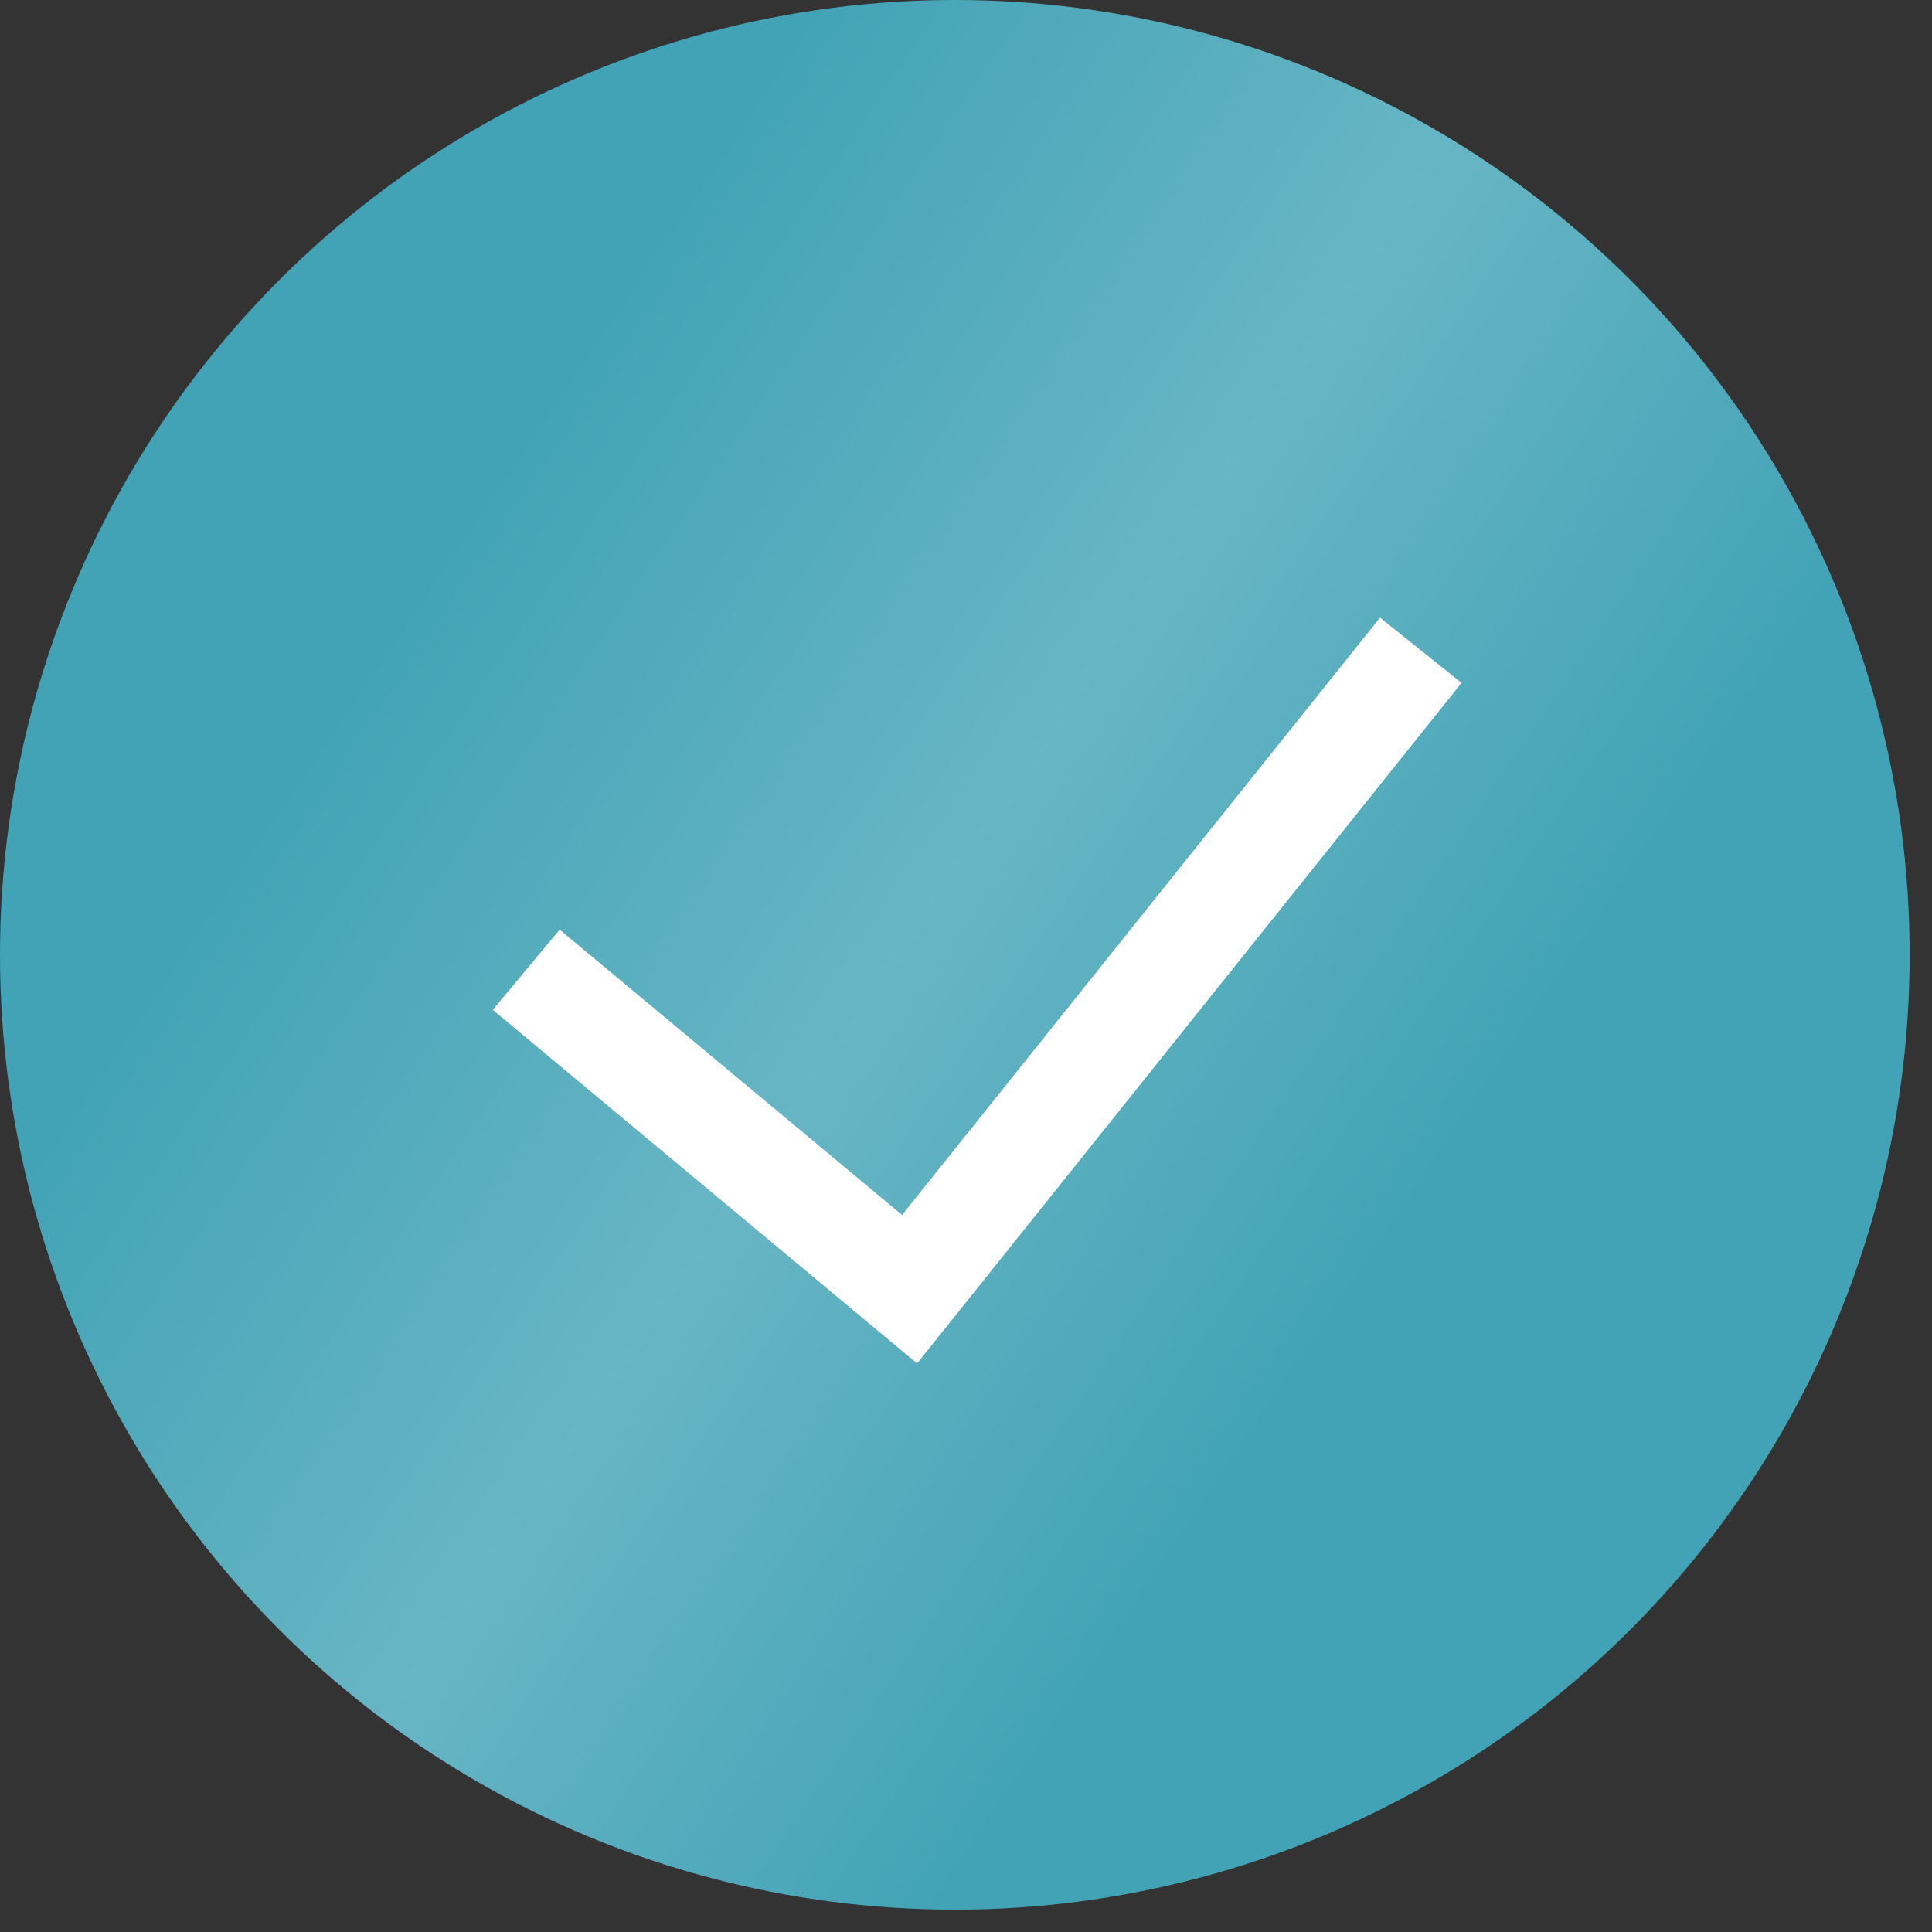
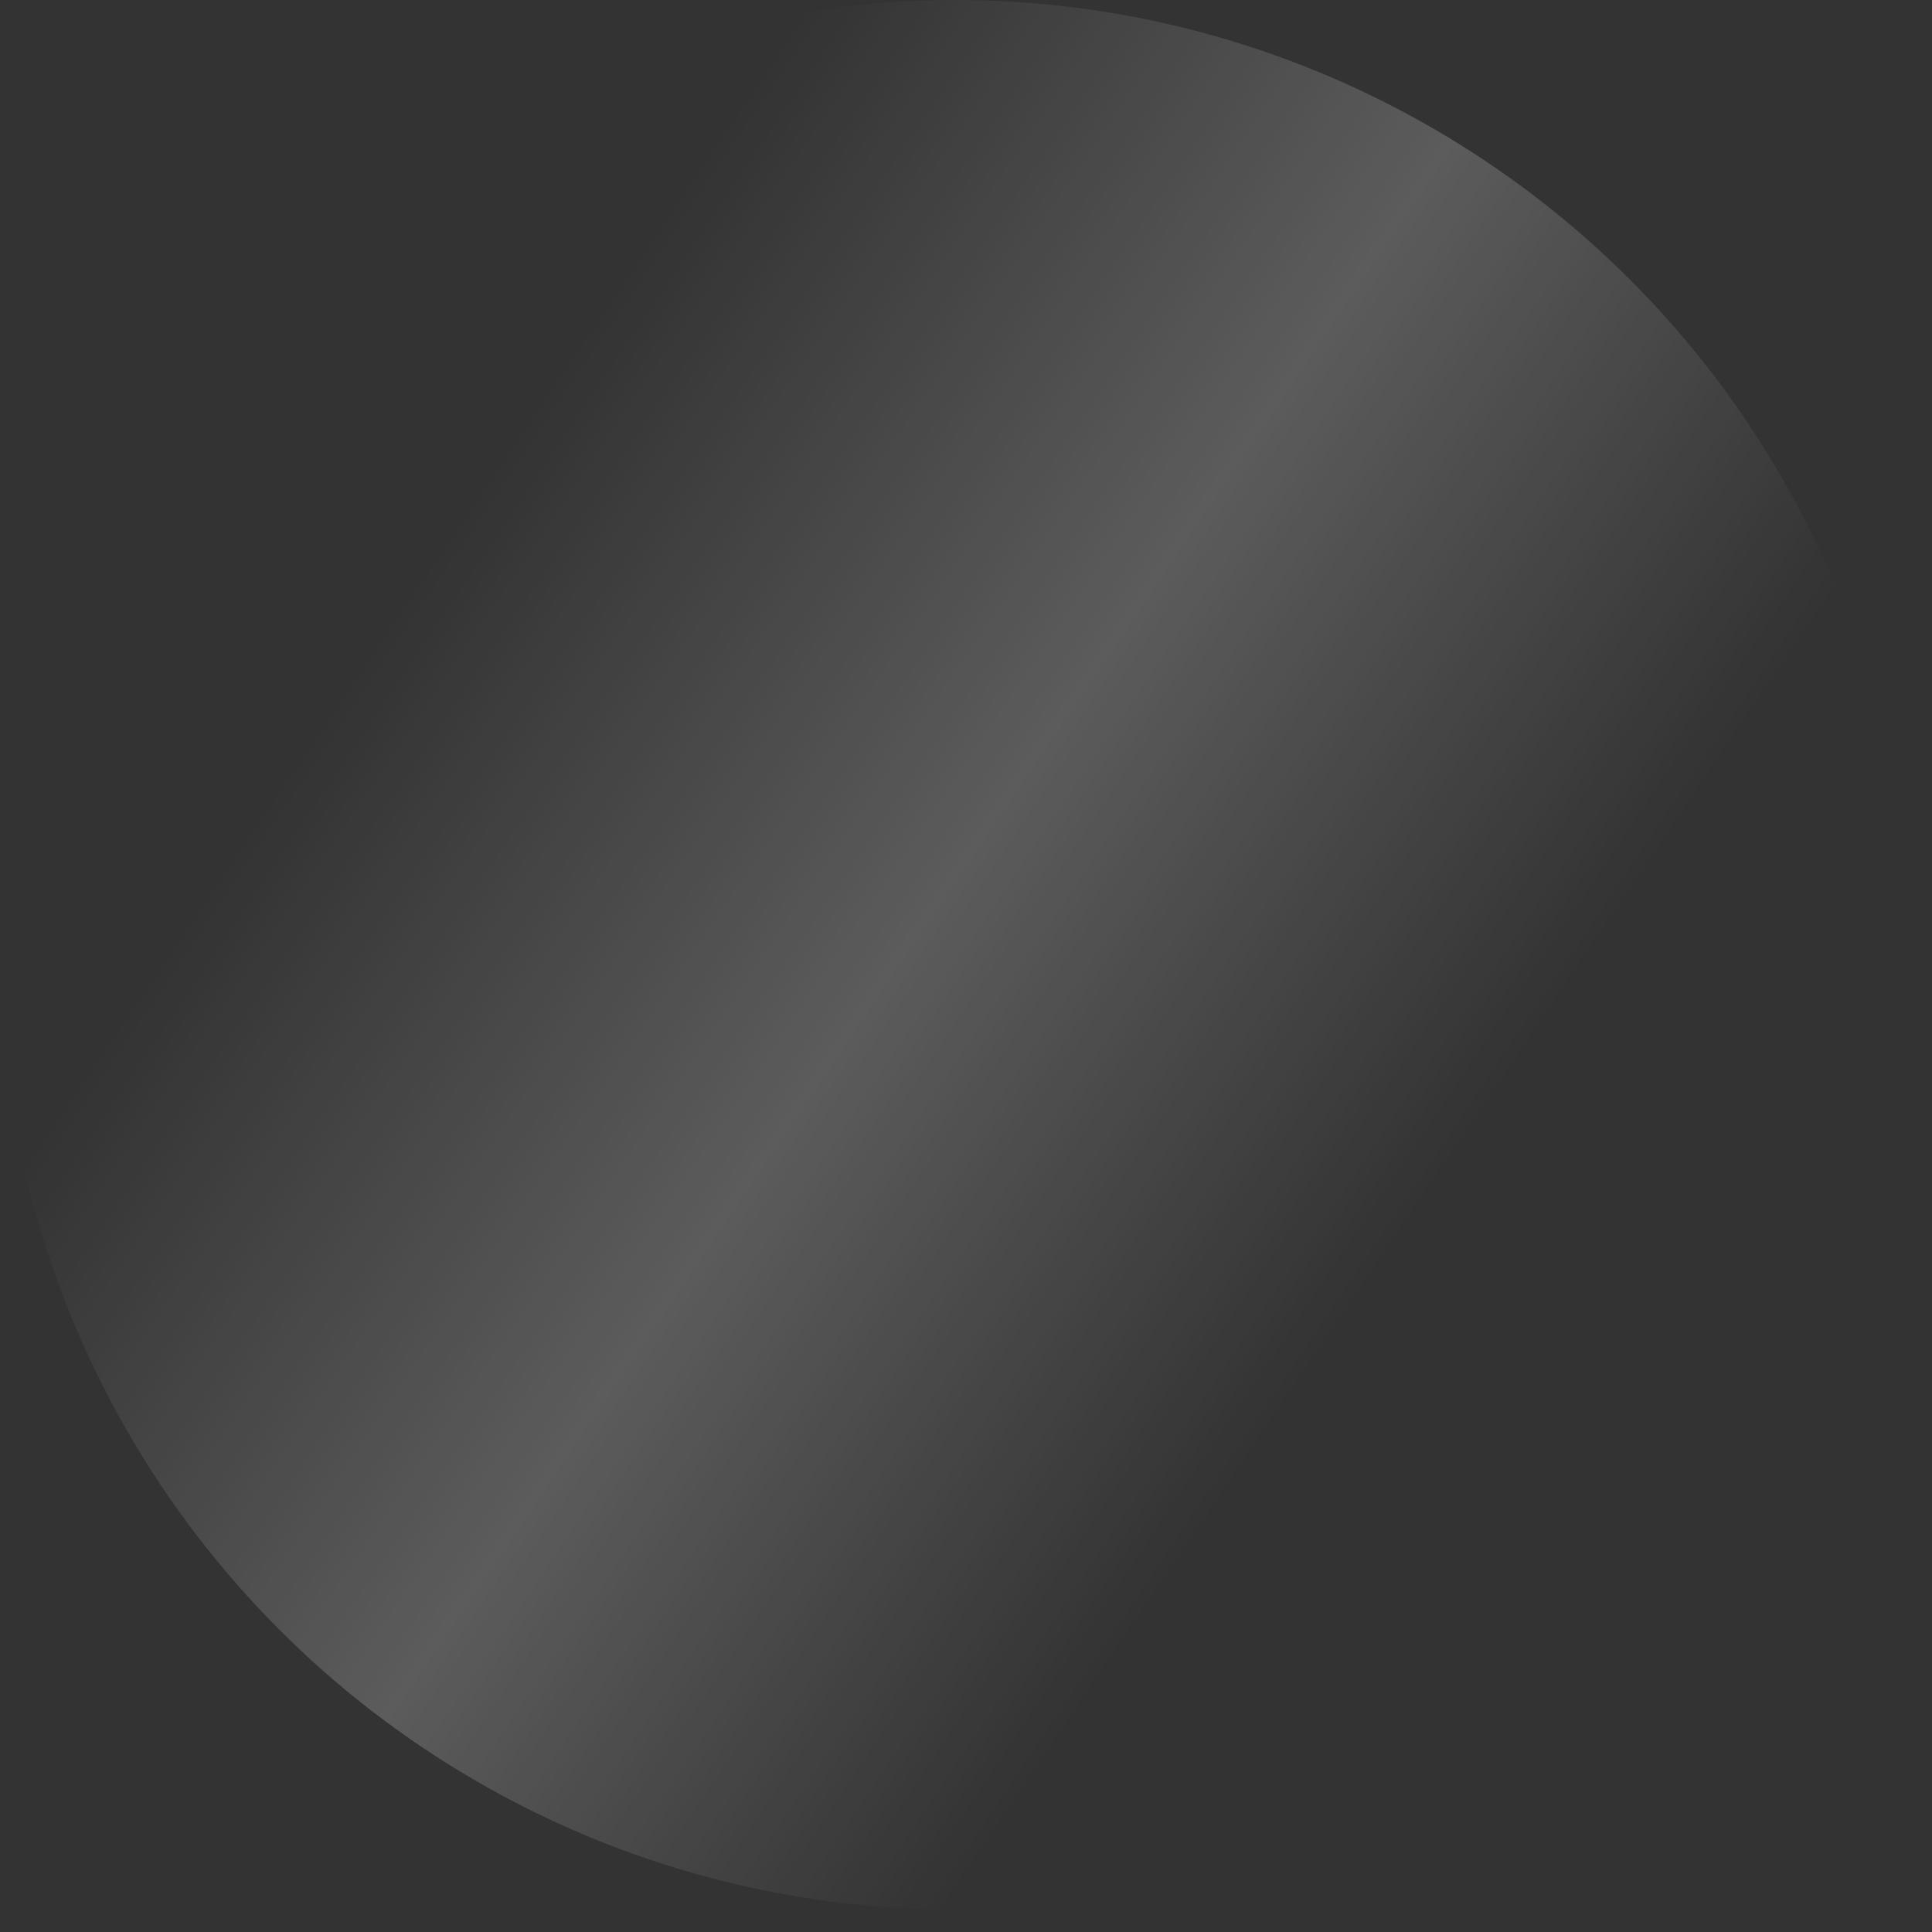
<svg xmlns="http://www.w3.org/2000/svg" width="37" height="37" viewBox="0 0 37 37" fill="none">
  <rect x="0" y="0" width="37" height="37" fill="#333333" stroke="none" />
-   <circle cx="18.286" cy="18.286" r="18.286" fill="#42A3B6" />
  <circle cx="18.286" cy="18.286" r="18.286" fill="url(#paint0_linear_2226_503)" fill-opacity="0.4" />
-   <path d="M10.078 18.572L17.42 24.69L27.21 12.453" stroke="white" stroke-width="2" />
  <defs>
    <linearGradient id="paint0_linear_2226_503" x1="18.622" y1="-4.655" x2="37.401" y2="8.036" gradientUnits="userSpaceOnUse">
      <stop stop-color="white" stop-opacity="0" />
      <stop offset="0.516" stop-color="white" stop-opacity="0.5" />
      <stop offset="1" stop-color="white" stop-opacity="0" />
    </linearGradient>
  </defs>
</svg>